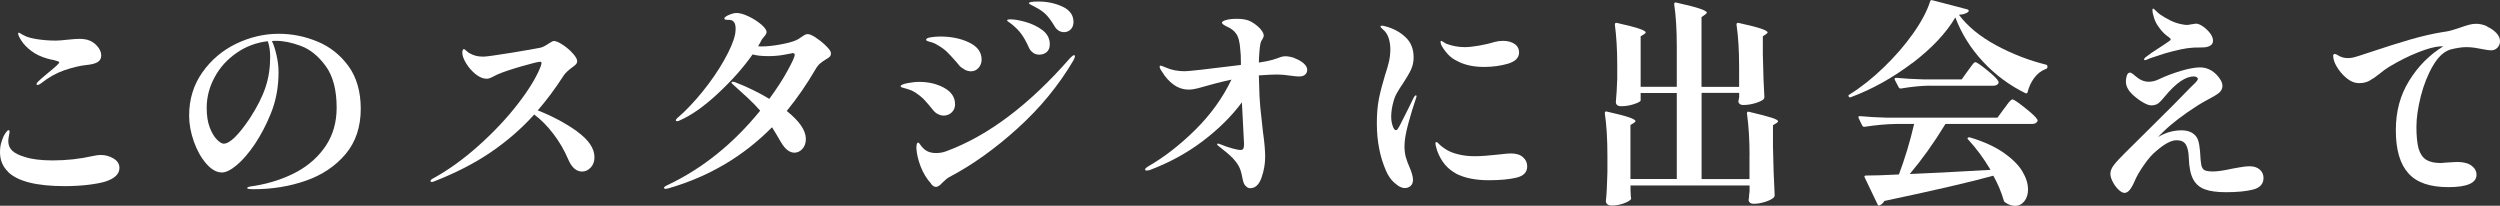
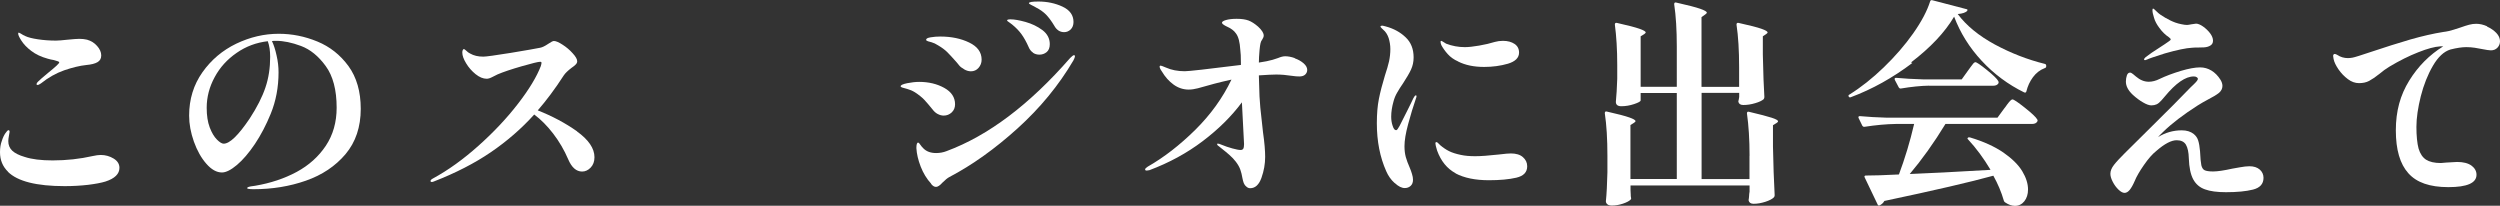
<svg xmlns="http://www.w3.org/2000/svg" viewBox="0 0 325.71 26.8">
  <rect x="0" y="0" width="325.71" height="26.8" fill="#333333" stroke="none" />
  <defs>
    <style>.d{fill:#fff;}</style>
  </defs>
  <g id="a" />
  <g id="b">
    <g id="c">
      <g>
        <path class="d" d="M1.05,22.38c-.7-.68-1.05-1.53-1.05-2.55,0-.57,.08-1.05,.23-1.45,.13-.42,.29-.76,.47-1.02,.18-.26,.31-.4,.41-.4s.14,.08,.14,.23c0,.07-.03,.24-.09,.51-.05,.27-.08,.49-.08,.68,0,.51,.17,.92,.51,1.25,.34,.32,.88,.6,1.64,.82,.91,.3,2.12,.45,3.63,.45,1.8,0,3.54-.19,5.22-.57,.41-.09,.76-.14,1.04-.14,.62,0,1.18,.16,1.69,.47,.5,.31,.75,.71,.75,1.21,0,.79-.61,1.39-1.82,1.78-.55,.17-1.3,.31-2.26,.43-.96,.11-1.97,.17-3.05,.17-3.66,0-6.14-.62-7.4-1.87Zm3.72-11.42c0-.1,.05-.2,.17-.31,.21-.21,.65-.6,1.33-1.16,.97-.78,1.45-1.23,1.45-1.36,0-.05-.05-.1-.17-.14s-.22-.07-.32-.1c-.11-.03-.19-.05-.24-.07-.22-.03-.48-.09-.76-.17-.87-.24-1.59-.58-2.16-1.02-.57-.43-.99-.88-1.28-1.33-.28-.43-.42-.74-.42-.91,0-.09,.02-.14,.06-.14s.12,.04,.25,.11c.23,.15,.43,.26,.62,.34,.35,.17,.91,.31,1.64,.42s1.52,.17,2.35,.17c.3,0,.81-.04,1.53-.12,.71-.07,1.22-.11,1.52-.11,.38,0,.71,.04,1,.11,.53,.15,.97,.42,1.32,.83,.35,.4,.53,.8,.53,1.22s-.17,.69-.49,.88c-.32,.19-.8,.31-1.45,.37-.87,.09-1.83,.33-2.89,.69-1.05,.37-2.07,.94-3.03,1.71-.2,.13-.33,.2-.43,.2s-.14-.04-.14-.11Z" />
        <path class="d" d="M41.35,5.41c1.63,.67,2.98,1.74,4.05,3.2,1.06,1.46,1.6,3.32,1.6,5.57,0,2.36-.66,4.33-1.98,5.9-1.33,1.57-3.05,2.72-5.17,3.46-2.11,.74-4.38,1.11-6.8,1.11-.57,0-.85-.05-.85-.14,0-.1,.16-.17,.49-.23,.33-.05,.52-.08,.56-.08,2-.34,3.8-.94,5.4-1.8,1.59-.86,2.86-2,3.8-3.41,.94-1.42,1.41-3.07,1.41-4.96,0-2.32-.48-4.14-1.43-5.43-.94-1.29-2.01-2.16-3.21-2.61s-2.29-.67-3.24-.67c-.25,0-.43,0-.55,.03,.23,.47,.43,1.09,.6,1.86,.18,.77,.26,1.5,.26,2.2,0,1.95-.34,3.76-1.03,5.44-.59,1.44-1.27,2.74-2.05,3.91-.79,1.17-1.57,2.08-2.34,2.73-.77,.65-1.43,.98-1.95,.98-.7,0-1.38-.38-2.04-1.14-.66-.75-1.2-1.71-1.62-2.88-.41-1.16-.62-2.29-.62-3.39,0-2.13,.58-4.01,1.73-5.64s2.63-2.87,4.41-3.73c1.8-.86,3.64-1.29,5.53-1.29,1.72,0,3.4,.33,5.04,1.01Zm-6.46-.04c-1.49,.17-2.84,.67-4.06,1.52-1.22,.84-2.18,1.89-2.86,3.16-.69,1.26-1.04,2.6-1.04,3.99,0,1.01,.13,1.86,.39,2.55s.58,1.23,.94,1.59c.36,.36,.65,.54,.88,.54,.79,0,1.92-1.09,3.4-3.29,.95-1.46,1.63-2.8,2.04-4.02,.42-1.23,.62-2.56,.62-4,0-.78-.1-1.46-.31-2.04Z" />
        <path class="d" d="M75.17,17.12c1.51,1.09,2.28,2.21,2.28,3.36,0,.57-.17,1.02-.5,1.36s-.7,.51-1.11,.51c-.76,0-1.37-.54-1.82-1.61-.51-1.19-1.16-2.3-1.94-3.32s-1.61-1.85-2.48-2.5c-1.66,1.84-3.54,3.47-5.65,4.91s-4.59,2.71-7.44,3.82c-.1,.04-.18,.06-.25,.06-.12,0-.17-.05-.17-.14s.1-.2,.3-.31c2.01-1.09,3.99-2.52,5.97-4.29,1.98-1.77,3.69-3.59,5.14-5.47s2.43-3.51,2.96-4.89c.06-.21,.09-.35,.09-.42,0-.1-.06-.14-.18-.14-.24,0-1.04,.19-2.39,.58-1.35,.39-2.4,.74-3.15,1.06-.18,.08-.4,.19-.68,.34s-.53,.23-.74,.23c-.47,0-.95-.2-1.45-.6-.49-.4-.9-.86-1.23-1.41-.33-.54-.5-1.01-.5-1.4,0-.13,.02-.24,.06-.33,.04-.08,.09-.13,.15-.13,.05,0,.16,.08,.31,.22,.15,.15,.31,.28,.51,.37,.45,.26,1.02,.4,1.7,.4,.38,0,1.57-.17,3.58-.49,2.01-.33,3.29-.56,3.84-.67,.27-.05,.62-.22,1.05-.51,.36-.25,.61-.37,.73-.37,.26,0,.64,.16,1.13,.48,.5,.32,.94,.69,1.32,1.12,.39,.42,.59,.77,.59,1.04,0,.15-.06,.29-.19,.42s-.3,.28-.56,.45c-.47,.36-.8,.68-.99,.96-1.15,1.78-2.29,3.3-3.4,4.57,1.88,.74,3.59,1.65,5.12,2.73Z" />
-         <path class="d" d="M106.33,4.94c.49,.32,.94,.68,1.33,1.08,.4,.4,.6,.7,.6,.9s-.05,.36-.14,.45c-.1,.1-.26,.22-.52,.37-.28,.17-.53,.34-.74,.52-.22,.18-.43,.44-.62,.78-1.13,1.94-2.38,3.75-3.74,5.42,1.66,1.32,2.49,2.54,2.49,3.65,0,.53-.15,.96-.45,1.29-.3,.33-.65,.49-1.04,.49-.62,0-1.2-.44-1.73-1.33-.4-.7-.8-1.36-1.19-1.98-3.69,3.74-8.13,6.38-13.33,7.91-.22,.07-.4,.11-.54,.11-.13,0-.2-.05-.2-.14,0-.1,.19-.23,.57-.4,4.48-2.14,8.47-5.35,11.96-9.64-.44-.51-.96-1.05-1.57-1.62s-1.28-1.17-2-1.82c-.11-.09-.17-.17-.17-.22,0-.08,.05-.11,.14-.11,.1,0,.21,.02,.31,.05,1.57,.61,3.07,1.33,4.48,2.18,.98-1.34,1.78-2.57,2.39-3.7,.62-1.13,.92-1.8,.92-2.03,0-.15-.08-.23-.25-.23-.13,.02-.51,.09-1.13,.21s-1.31,.18-2.07,.18c-.83,0-1.51-.07-2.04-.22-1.21,1.72-2.72,3.42-4.55,5.12-1.82,1.69-3.49,2.86-5,3.5-.08,.05-.17,.08-.28,.08s-.17-.04-.17-.11c0-.11,.12-.26,.36-.45,1.03-.89,2.07-2,3.15-3.33,1.07-1.33,2-2.68,2.77-4.04,.77-1.36,1.26-2.5,1.45-3.43,.04-.3,.06-.53,.06-.68,0-.72-.24-1.1-.74-1.16-.07,0-.21,0-.42-.01s-.31-.06-.31-.16c0-.15,.2-.31,.6-.48,.4-.17,.72-.25,.99-.25,.42,0,.95,.15,1.58,.45,.62,.3,1.17,.65,1.64,1.05,.46,.4,.69,.73,.69,.99,0,.15-.1,.34-.28,.55-.19,.22-.31,.38-.37,.47-.07,.17-.22,.44-.45,.82,.09,.02,.23,.03,.42,.03,.7,0,1.51-.08,2.44-.25s1.6-.35,2.04-.54c.21-.08,.46-.23,.76-.45,.14-.1,.26-.18,.4-.26,.14-.07,.26-.11,.4-.11,.24,0,.61,.16,1.1,.48Z" />
        <path class="d" d="M122.16,14.85c-.25-.14-.47-.33-.63-.55-.46-.57-.84-1.01-1.13-1.32-.3-.31-.7-.63-1.19-.95-.34-.21-.68-.35-1.01-.44-.33-.08-.55-.15-.64-.18-.15-.04-.22-.1-.22-.17,0-.15,.28-.28,.85-.4,.57-.11,1.08-.17,1.56-.17,1.25,0,2.33,.26,3.27,.78,.94,.52,1.41,1.24,1.41,2.14,0,.43-.15,.79-.44,1.06s-.64,.41-1.04,.41c-.26,0-.53-.07-.78-.21Zm-.84,9.09c-.59-.64-1.04-1.39-1.37-2.24-.33-.85-.52-1.66-.56-2.41,0-.47,.08-.71,.22-.71,.08,0,.18,.09,.28,.26,.12,.17,.24,.33,.4,.48,.41,.42,.97,.62,1.67,.62,.47,0,.93-.08,1.36-.25,5.45-2.02,10.81-6.07,16.1-12.13,.24-.24,.41-.37,.49-.37,.09,0,.14,.04,.14,.14,0,.11-.07,.29-.2,.54-1.91,3.25-4.34,6.2-7.28,8.86s-5.9,4.77-8.89,6.34c-.22,.11-.52,.35-.88,.71-.34,.38-.62,.57-.85,.57s-.44-.13-.65-.4Zm4.3-14.91c-.29-.17-.51-.33-.63-.48l-.37-.45c-.53-.6-.94-1.04-1.23-1.33-.29-.28-.67-.57-1.15-.85-.32-.21-.61-.34-.86-.41-.25-.06-.41-.11-.47-.13-.18-.06-.25-.12-.25-.2,0-.15,.2-.26,.6-.32,.39-.07,.81-.1,1.24-.1,1.44,0,2.7,.26,3.77,.78,1.08,.52,1.62,1.26,1.62,2.23,0,.42-.14,.77-.4,1.07s-.6,.45-.99,.45c-.28,0-.58-.08-.87-.25Zm8.97-2.17c-.24-.16-.44-.4-.57-.72-.3-.68-.62-1.25-.94-1.69s-.73-.86-1.22-1.26c-.13-.11-.27-.21-.42-.31-.16-.09-.23-.17-.23-.22,0-.1,.16-.14,.46-.14,.47,0,1.11,.11,1.94,.34,.82,.23,1.55,.58,2.2,1.06,.63,.48,.96,1.09,.96,1.83,0,.47-.14,.82-.41,1.04-.27,.22-.59,.33-.95,.33-.3,0-.58-.08-.82-.24Zm3.31-2.89c-.22-.14-.4-.35-.54-.61-.37-.62-.74-1.11-1.08-1.46-.35-.35-.78-.66-1.3-.92-.15-.09-.34-.2-.58-.31-.23-.11-.35-.2-.35-.25,0-.15,.41-.22,1.24-.22,1.13,0,2.18,.22,3.13,.66s1.44,1.11,1.44,2c0,.42-.13,.74-.37,.98-.24,.23-.53,.35-.85,.35-.26,0-.51-.07-.74-.21Z" />
        <path class="d" d="M168.69,7.6c.46,.16,.84,.38,1.15,.65s.47,.56,.47,.86c0,.25-.1,.45-.27,.61s-.43,.24-.75,.24c-.26,0-.59-.02-.97-.08-.71-.11-1.4-.17-2.04-.17-.49,0-1.24,.04-2.27,.11l.03,1.05c.02,1.19,.07,2.25,.16,3.16,.09,.91,.21,1.99,.35,3.21,.2,1.36,.28,2.43,.28,3.2,0,.91-.16,1.82-.48,2.72s-.81,1.36-1.47,1.36c-.19,0-.36-.07-.51-.22-.16-.13-.26-.28-.33-.45-.06-.17-.13-.4-.18-.68-.06-.38-.15-.73-.26-1.05-.11-.32-.3-.67-.59-1.05-.23-.3-.51-.6-.83-.88s-.63-.54-.93-.77l-.46-.37c-.15-.09-.22-.19-.22-.28,0-.04,.03-.06,.09-.06,.11,0,.25,.04,.42,.12,.51,.21,1.01,.38,1.49,.51,.48,.13,.83,.2,1.05,.2,.18,0,.29-.06,.36-.17,.06-.11,.1-.31,.1-.6l-.28-5.44c-1.35,1.82-3.05,3.5-5.11,5.06-2.06,1.56-4.38,2.82-6.94,3.78-.15,.03-.26,.05-.34,.05-.15,0-.22-.04-.22-.14,0-.11,.12-.23,.34-.37,2.12-1.21,4.18-2.81,6.19-4.79,2.01-1.99,3.58-4.17,4.72-6.55-1.46,.32-2.91,.7-4.38,1.13-.42,.11-.82,.17-1.19,.17-.7,0-1.36-.21-1.96-.64s-1.12-1.01-1.55-1.74c-.2-.28-.28-.48-.28-.6,0-.09,.04-.14,.14-.14,.06,0,.28,.08,.68,.25,.71,.32,1.54,.48,2.46,.48,.5,0,2.93-.27,7.31-.82v-.23c0-.83-.03-1.41-.08-1.73-.06-1.02-.25-1.74-.57-2.15-.14-.19-.29-.36-.49-.5-.19-.14-.47-.3-.85-.47-.32-.17-.48-.31-.48-.42,0-.13,.18-.25,.52-.35,.35-.1,.81-.16,1.38-.16,.64,0,1.16,.07,1.56,.22s.81,.42,1.25,.8c.49,.45,.73,.84,.73,1.16,0,.15-.06,.31-.17,.48-.14,.19-.22,.37-.25,.54-.04,.17-.08,.45-.12,.85-.06,.68-.09,1.23-.09,1.65l1-.17c.55-.11,1.04-.25,1.5-.42,.35-.15,.66-.23,.93-.23,.38,0,.8,.08,1.25,.24Z" />
        <path class="d" d="M181.69,23.84c-.47-.42-.83-.94-1.09-1.54-.81-1.82-1.22-3.89-1.22-6.24,0-1.23,.09-2.29,.27-3.19,.18-.9,.44-1.9,.78-3.02,.24-.72,.42-1.33,.54-1.86,.11-.52,.17-1.05,.17-1.6,0-.49-.08-.97-.22-1.43-.16-.46-.39-.83-.71-1.09-.05-.05-.13-.13-.22-.21-.09-.09-.14-.16-.14-.21,0-.03,.02-.06,.07-.08,.05-.02,.1-.03,.16-.03s.21,.04,.48,.11c1.03,.28,1.88,.75,2.57,1.41,.69,.65,1.04,1.52,1.04,2.62,0,.59-.12,1.11-.34,1.59s-.57,1.06-1.02,1.76c-.32,.47-.59,.88-.78,1.23-.21,.35-.36,.72-.47,1.12-.21,.74-.31,1.41-.31,2.02,0,.43,.06,.83,.19,1.2,.12,.37,.26,.56,.44,.56,.08,0,.15-.05,.22-.16,.08-.11,.16-.24,.25-.41,.3-.59,.62-1.24,.98-1.94s.62-1.26,.81-1.66c.06-.11,.12-.2,.17-.27,.06-.06,.11-.1,.15-.1,.06,0,.09,.04,.09,.11s-.03,.19-.09,.34c-.34,.98-.67,2.08-1,3.29s-.48,2.17-.48,2.89c0,.53,.06,1,.17,1.41,.12,.41,.28,.87,.52,1.4,.11,.26,.21,.53,.29,.81,.09,.28,.13,.53,.13,.75,0,.34-.1,.61-.31,.8-.21,.19-.46,.28-.76,.28-.4,0-.83-.21-1.29-.64Zm7.95-1.27c-1.11-.6-1.91-1.58-2.41-2.96-.15-.49-.22-.8-.22-.93,0-.11,.04-.17,.12-.17,.07,0,.17,.05,.26,.16,.11,.1,.19,.19,.24,.24,.38,.32,.76,.58,1.16,.78,.4,.2,.91,.36,1.53,.49,.55,.12,1.17,.17,1.87,.17s1.74-.07,3.07-.22c.79-.1,1.32-.14,1.58-.14,.68,0,1.21,.16,1.57,.48,.37,.32,.56,.72,.56,1.19,0,.78-.47,1.27-1.42,1.49-.95,.22-2.14,.33-3.57,.33-1.78,0-3.22-.3-4.34-.89Zm.34-14.56c-.55-.24-1.01-.57-1.36-.96-.36-.4-.63-.79-.83-1.16-.07-.17-.11-.31-.11-.43,0-.09,.03-.14,.08-.14,.04,0,.14,.05,.28,.14,.16,.1,.28,.17,.37,.23,.78,.3,1.59,.45,2.44,.45,.49,0,1.11-.07,1.86-.2s1.44-.29,2.05-.48c.32-.09,.67-.14,1.05-.14,.62,0,1.12,.14,1.51,.4s.59,.64,.59,1.13c0,.68-.49,1.16-1.45,1.45-.97,.28-2,.42-3.1,.42-1.32,0-2.45-.23-3.4-.71Z" />
        <path class="d" d="M227.94,20.31c0-2.13-.12-3.97-.34-5.53,0-.19,.08-.26,.25-.22,1.44,.34,2.43,.6,2.98,.78,.55,.18,.82,.33,.82,.46,0,.08-.07,.15-.2,.23l-.46,.28v2.78c.04,2.32,.12,4.44,.22,6.35,0,.11-.04,.21-.11,.28-.21,.21-.58,.4-1.1,.57-.54,.17-1.04,.26-1.53,.26-.36,0-.58-.14-.65-.42,0-.12,0-.21,.03-.29,.02-.09,.03-.21,.03-.34s.02-.31,.06-.54v-.8h-15.51v.62c.02,.24,.03,.44,.03,.58s0,.26,.03,.35c.04,.11,.03,.21-.03,.28-.18,.19-.51,.37-1.01,.54-.51,.17-.99,.25-1.46,.25-.26,0-.46-.06-.58-.17-.13-.11-.19-.24-.19-.4,.1-.93,.16-2.17,.2-3.75v-2.18c0-2.15-.11-3.99-.34-5.53,0-.19,.09-.26,.25-.22,1.43,.32,2.4,.58,2.94,.77,.54,.19,.81,.35,.81,.48,0,.06-.07,.14-.21,.23l-.45,.28v7.03h6.04V12.12h-4.71v.96c0,.13-.28,.29-.85,.48s-1.12,.28-1.67,.28c-.47,0-.71-.19-.71-.57,.08-.8,.14-1.8,.18-3.01v-1.81c0-1.99-.11-3.74-.31-5.24,0-.19,.09-.26,.25-.23,1.44,.32,2.42,.58,2.96,.77,.54,.19,.81,.35,.81,.48,0,.05-.07,.13-.2,.22l-.46,.28v6.58h4.71V6.08c0-2.15-.11-3.99-.34-5.53,0-.19,.09-.26,.25-.22,1.51,.34,2.56,.61,3.13,.81s.87,.37,.87,.5c0,.07-.07,.16-.21,.25l-.48,.34V11.32h4.9v-2.58c0-2.15-.11-4-.34-5.53,0-.19,.09-.26,.25-.23,1.46,.32,2.46,.58,3,.77s.8,.35,.8,.48c0,.05-.06,.13-.2,.22l-.42,.28v2.38c.05,2.46,.12,4.3,.2,5.53,0,.09-.03,.19-.09,.28-.21,.19-.58,.37-1.1,.52-.53,.16-1.04,.24-1.56,.24-.35,0-.58-.14-.64-.42,0-.04,0-.13,.05-.28l.06-.34v-.54h-4.9v11.23h6.24v-3.04Z" />
-         <path class="d" d="M249.14,8.21c-2.54,1.92-5.21,3.41-8,4.45-.13,.06-.22,.03-.28-.08-.04-.04-.05-.09-.03-.14,.02-.06,.06-.1,.12-.12,1.51-.94,3-2.12,4.47-3.54,1.47-1.42,2.75-2.89,3.83-4.42,1.08-1.53,1.82-2.93,2.22-4.19,.04-.13,.13-.18,.28-.14l4.56,1.19c.08,.02,.13,.05,.16,.1s.02,.11,0,.19c-.21,.22-.62,.37-1.25,.42,1.13,1.51,2.74,2.83,4.84,3.97,2.1,1.13,4.27,1.97,6.49,2.52,.13,.02,.2,.11,.2,.25v.06c0,.13-.07,.22-.2,.25-.61,.23-1.11,.62-1.53,1.18-.41,.56-.69,1.17-.85,1.83-.02,.07-.05,.13-.1,.16-.05,.02-.11,.02-.19-.01-2.08-1.02-3.93-2.39-5.53-4.11s-2.8-3.64-3.6-5.76c-1.2,2.04-3.08,4.03-5.61,5.96Zm10.18,13.89c-.89-1.49-1.86-2.8-2.89-3.91-.12-.11-.13-.2-.03-.25,.06-.06,.15-.07,.28-.03,1.76,.53,3.2,1.19,4.34,1.97,1.13,.79,1.95,1.6,2.45,2.43s.75,1.63,.75,2.38c0,.62-.17,1.14-.48,1.53-.32,.4-.73,.6-1.22,.6-.42,0-.84-.15-1.28-.45-.08-.04-.13-.11-.17-.22-.32-1.12-.78-2.2-1.37-3.26-2.93,.81-7.66,1.91-14.2,3.29-.13,.25-.33,.43-.6,.57-.02,.02-.05,.03-.09,.03-.09,0-.16-.05-.2-.17l-1.67-3.49c-.04-.07-.04-.14-.02-.18,.03-.05,.09-.07,.16-.07,.95,0,2.38-.04,4.32-.14,.77-2.06,1.44-4.25,1.98-6.58h-2.41c-1.21,.02-2.56,.14-4.05,.37h-.09c-.07,0-.14-.05-.2-.14l-.48-.99s-.03-.06-.03-.12c0-.09,.06-.14,.2-.14,1.04,.1,2.19,.16,3.46,.2h14.46l.87-1.19c.08-.09,.21-.26,.37-.5,.18-.23,.31-.41,.43-.52,.11-.11,.21-.17,.28-.17,.17,0,.7,.36,1.61,1.08s1.45,1.23,1.62,1.53c.06,.1,.06,.19,0,.28-.12,.21-.35,.31-.71,.31h-11.25c-1.51,2.48-3.07,4.65-4.65,6.52,2.38-.09,5.88-.27,10.49-.54Zm-8-10.94c-1.07,.02-2.29,.14-3.65,.37h-.09c-.08,0-.15-.05-.2-.14l-.52-.99s-.02-.06-.02-.12c0-.09,.06-.14,.2-.14,1.04,.1,2.19,.16,3.46,.2h5.08l.79-1.1c.1-.13,.21-.3,.37-.51,.15-.21,.27-.36,.36-.47,.1-.1,.19-.16,.25-.16,.18,0,.67,.34,1.5,1.01,.83,.67,1.34,1.16,1.5,1.46,.04,.1,.05,.18,.03,.26-.12,.22-.35,.34-.71,.34h-8.36Z" />
+         <path class="d" d="M249.14,8.21c-2.54,1.92-5.21,3.41-8,4.45-.13,.06-.22,.03-.28-.08-.04-.04-.05-.09-.03-.14,.02-.06,.06-.1,.12-.12,1.51-.94,3-2.12,4.47-3.54,1.47-1.42,2.75-2.89,3.83-4.42,1.08-1.53,1.82-2.93,2.22-4.19,.04-.13,.13-.18,.28-.14l4.56,1.19s.02,.11,0,.19c-.21,.22-.62,.37-1.25,.42,1.13,1.51,2.74,2.83,4.84,3.97,2.1,1.13,4.27,1.97,6.49,2.52,.13,.02,.2,.11,.2,.25v.06c0,.13-.07,.22-.2,.25-.61,.23-1.11,.62-1.53,1.18-.41,.56-.69,1.17-.85,1.83-.02,.07-.05,.13-.1,.16-.05,.02-.11,.02-.19-.01-2.08-1.02-3.93-2.39-5.53-4.11s-2.8-3.64-3.6-5.76c-1.2,2.04-3.08,4.03-5.61,5.96Zm10.18,13.89c-.89-1.49-1.86-2.8-2.89-3.91-.12-.11-.13-.2-.03-.25,.06-.06,.15-.07,.28-.03,1.76,.53,3.2,1.19,4.34,1.97,1.13,.79,1.95,1.6,2.45,2.43s.75,1.63,.75,2.38c0,.62-.17,1.14-.48,1.53-.32,.4-.73,.6-1.22,.6-.42,0-.84-.15-1.28-.45-.08-.04-.13-.11-.17-.22-.32-1.12-.78-2.2-1.37-3.26-2.93,.81-7.66,1.91-14.2,3.29-.13,.25-.33,.43-.6,.57-.02,.02-.05,.03-.09,.03-.09,0-.16-.05-.2-.17l-1.67-3.49c-.04-.07-.04-.14-.02-.18,.03-.05,.09-.07,.16-.07,.95,0,2.38-.04,4.32-.14,.77-2.06,1.44-4.25,1.98-6.58h-2.41c-1.21,.02-2.56,.14-4.05,.37h-.09c-.07,0-.14-.05-.2-.14l-.48-.99s-.03-.06-.03-.12c0-.09,.06-.14,.2-.14,1.04,.1,2.19,.16,3.46,.2h14.46l.87-1.19c.08-.09,.21-.26,.37-.5,.18-.23,.31-.41,.43-.52,.11-.11,.21-.17,.28-.17,.17,0,.7,.36,1.61,1.08s1.45,1.23,1.62,1.53c.06,.1,.06,.19,0,.28-.12,.21-.35,.31-.71,.31h-11.25c-1.51,2.48-3.07,4.65-4.65,6.52,2.38-.09,5.88-.27,10.49-.54Zm-8-10.94c-1.07,.02-2.29,.14-3.65,.37h-.09c-.08,0-.15-.05-.2-.14l-.52-.99s-.02-.06-.02-.12c0-.09,.06-.14,.2-.14,1.04,.1,2.19,.16,3.46,.2h5.08l.79-1.1c.1-.13,.21-.3,.37-.51,.15-.21,.27-.36,.36-.47,.1-.1,.19-.16,.25-.16,.18,0,.67,.34,1.5,1.01,.83,.67,1.34,1.16,1.5,1.46,.04,.1,.05,.18,.03,.26-.12,.22-.35,.34-.71,.34h-8.36Z" />
        <path class="d" d="M294.4,22.08c.33,.29,.5,.66,.5,1.09,0,.79-.46,1.3-1.37,1.53-.91,.23-2.08,.34-3.52,.34-1.15,0-2.07-.12-2.74-.37-.68-.24-1.19-.68-1.53-1.31-.34-.63-.53-1.54-.57-2.71-.02-.81-.15-1.41-.38-1.8-.23-.39-.64-.58-1.21-.58-.69,0-1.57,.46-2.64,1.39-.53,.42-1.06,1.03-1.62,1.84-.57,.82-.97,1.51-1.21,2.1-.22,.51-.44,.89-.65,1.15-.21,.25-.43,.38-.67,.38-.22,0-.49-.14-.78-.42s-.55-.62-.75-1.02c-.21-.4-.31-.75-.31-1.05,0-.38,.16-.76,.47-1.16,.31-.4,.78-.9,1.41-1.53l3.17-3.14c2.49-2.46,4.3-4.27,5.41-5.44,.08-.07,.21-.21,.4-.38,.19-.18,.32-.33,.41-.44,.09-.12,.13-.21,.13-.28,0-.08-.05-.15-.15-.21-.09-.07-.22-.1-.39-.1-1.08,0-2.33,.87-3.77,2.61-.08,.09-.22,.26-.44,.51-.22,.25-.43,.42-.62,.51-.2,.09-.43,.14-.69,.14-.28,0-.65-.13-1.09-.39-.44-.25-.88-.58-1.32-.98-.61-.57-.91-1.14-.91-1.73,0-.3,.05-.57,.13-.81,.09-.24,.22-.36,.41-.36,.12,0,.24,.07,.4,.2,.15,.13,.27,.23,.37,.31,.53,.45,1.08,.68,1.67,.68,.45,0,.93-.12,1.42-.37,.79-.38,1.71-.72,2.75-1.04,1.04-.31,1.88-.46,2.52-.46,.53,0,1.02,.14,1.47,.41,.45,.27,.85,.67,1.19,1.21,.17,.28,.25,.55,.25,.79,0,.36-.16,.66-.45,.91-.3,.24-.79,.54-1.46,.88-.49,.26-.93,.52-1.33,.77-1.86,1.19-3.34,2.32-4.45,3.4-.24,.23-.48,.46-.7,.71,.96-.59,1.99-.88,3.09-.88,.64,0,1.16,.16,1.56,.48,.28,.23,.48,.51,.58,.85,.11,.34,.19,.81,.24,1.39,.04,.89,.1,1.5,.17,1.83,.08,.33,.22,.55,.43,.65,.21,.1,.58,.16,1.1,.16,.59,0,1.43-.13,2.52-.37,.14-.02,.45-.07,.96-.17,.5-.09,.92-.14,1.26-.14,.57,0,1.02,.15,1.35,.44Zm-15.07-14.33c0-.08,.08-.18,.22-.31,.44-.34,1.05-.77,1.85-1.27,.47-.3,.87-.57,1.19-.8,.15-.09,.22-.18,.22-.25,0-.06-.09-.15-.25-.28-.46-.3-.86-.7-1.22-1.19-.34-.45-.58-.89-.7-1.32-.14-.42-.21-.76-.21-1.01,0-.13,.03-.2,.09-.2s.21,.13,.48,.4c.24,.25,.61,.51,1.08,.78,.47,.27,.91,.49,1.33,.64,.26,.09,.54,.17,.82,.22,.28,.06,.52,.09,.71,.09,.09,0,.29-.03,.6-.09,.3-.05,.49-.08,.57-.08,.24,0,.55,.12,.91,.37,.35,.25,.66,.54,.92,.88,.25,.34,.38,.66,.38,.97,0,.28-.11,.49-.34,.63-.22,.14-.5,.22-.82,.24-.17,.01-.41,.02-.73,.02s-.61,0-.85,.03c-.76,.04-1.94,.28-3.54,.74-1.37,.43-2.14,.7-2.32,.8-.12,.05-.21,.08-.25,.08-.08,0-.12-.03-.12-.08Z" />
        <path class="d" d="M324.02,3.46c.49,.22,.89,.5,1.21,.83,.32,.34,.48,.7,.48,1.08,0,.34-.12,.62-.34,.85-.22,.23-.51,.34-.85,.34-.21,0-.6-.06-1.16-.17-.28-.06-.6-.11-.95-.17-.35-.05-.71-.08-1.09-.08-.55,0-1.24,.1-2.07,.31-.85,.26-1.61,.97-2.28,2.12-.67,1.15-1.2,2.48-1.58,3.97-.37,1.49-.57,2.82-.57,3.99s.1,2.15,.28,2.82c.2,.67,.52,1.15,.97,1.45,.46,.29,1.09,.44,1.93,.44l.7-.06c.85-.05,1.33-.08,1.42-.08,.81,0,1.44,.16,1.88,.48,.43,.32,.65,.72,.65,1.19,0,1.07-1.22,1.61-3.66,1.61s-4.14-.6-5.22-1.81c-1.09-1.21-1.63-3.07-1.63-5.59s.58-4.59,1.74-6.47,2.65-3.37,4.43-4.47h-.39c-.7,.04-1.66,.29-2.86,.77-1.21,.47-2.46,1.1-3.75,1.87-.47,.28-.9,.6-1.3,.94-.53,.42-.98,.72-1.35,.92-.37,.2-.81,.29-1.32,.29s-.98-.17-1.45-.52-.88-.78-1.22-1.27c-.34-.5-.56-.95-.64-1.35-.04-.22-.06-.36-.06-.4,0-.08,.02-.14,.06-.19,.03-.05,.08-.07,.14-.07,.1,0,.21,.04,.37,.14,.39,.26,.85,.4,1.36,.4,.17,0,.37-.02,.6-.06,.28-.05,1.07-.3,2.38-.74,1.85-.62,3.56-1.16,5.13-1.62,1.57-.45,3.02-.78,4.34-.99,.46-.05,.91-.16,1.35-.3,.45-.14,.72-.23,.84-.27,.47-.17,.86-.29,1.16-.37,.3-.08,.61-.12,.91-.12,.47,0,.95,.11,1.43,.33Z" />
      </g>
    </g>
  </g>
</svg>